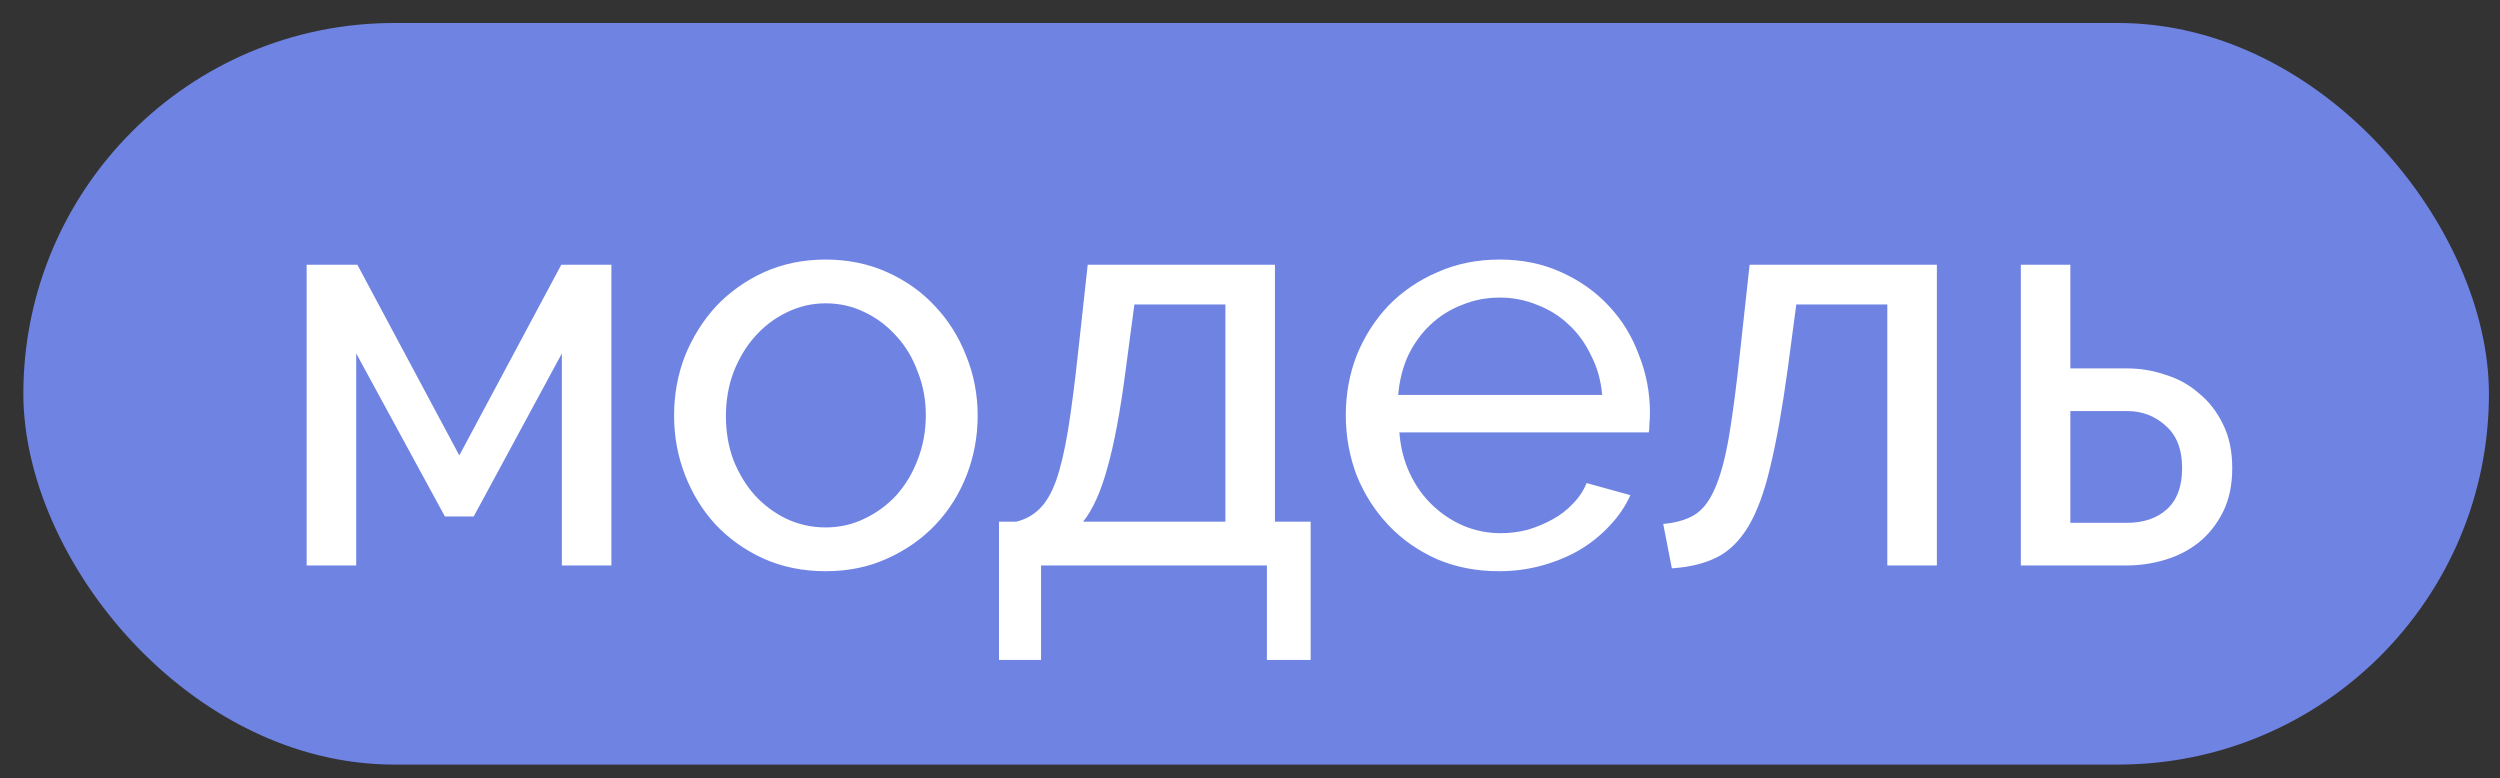
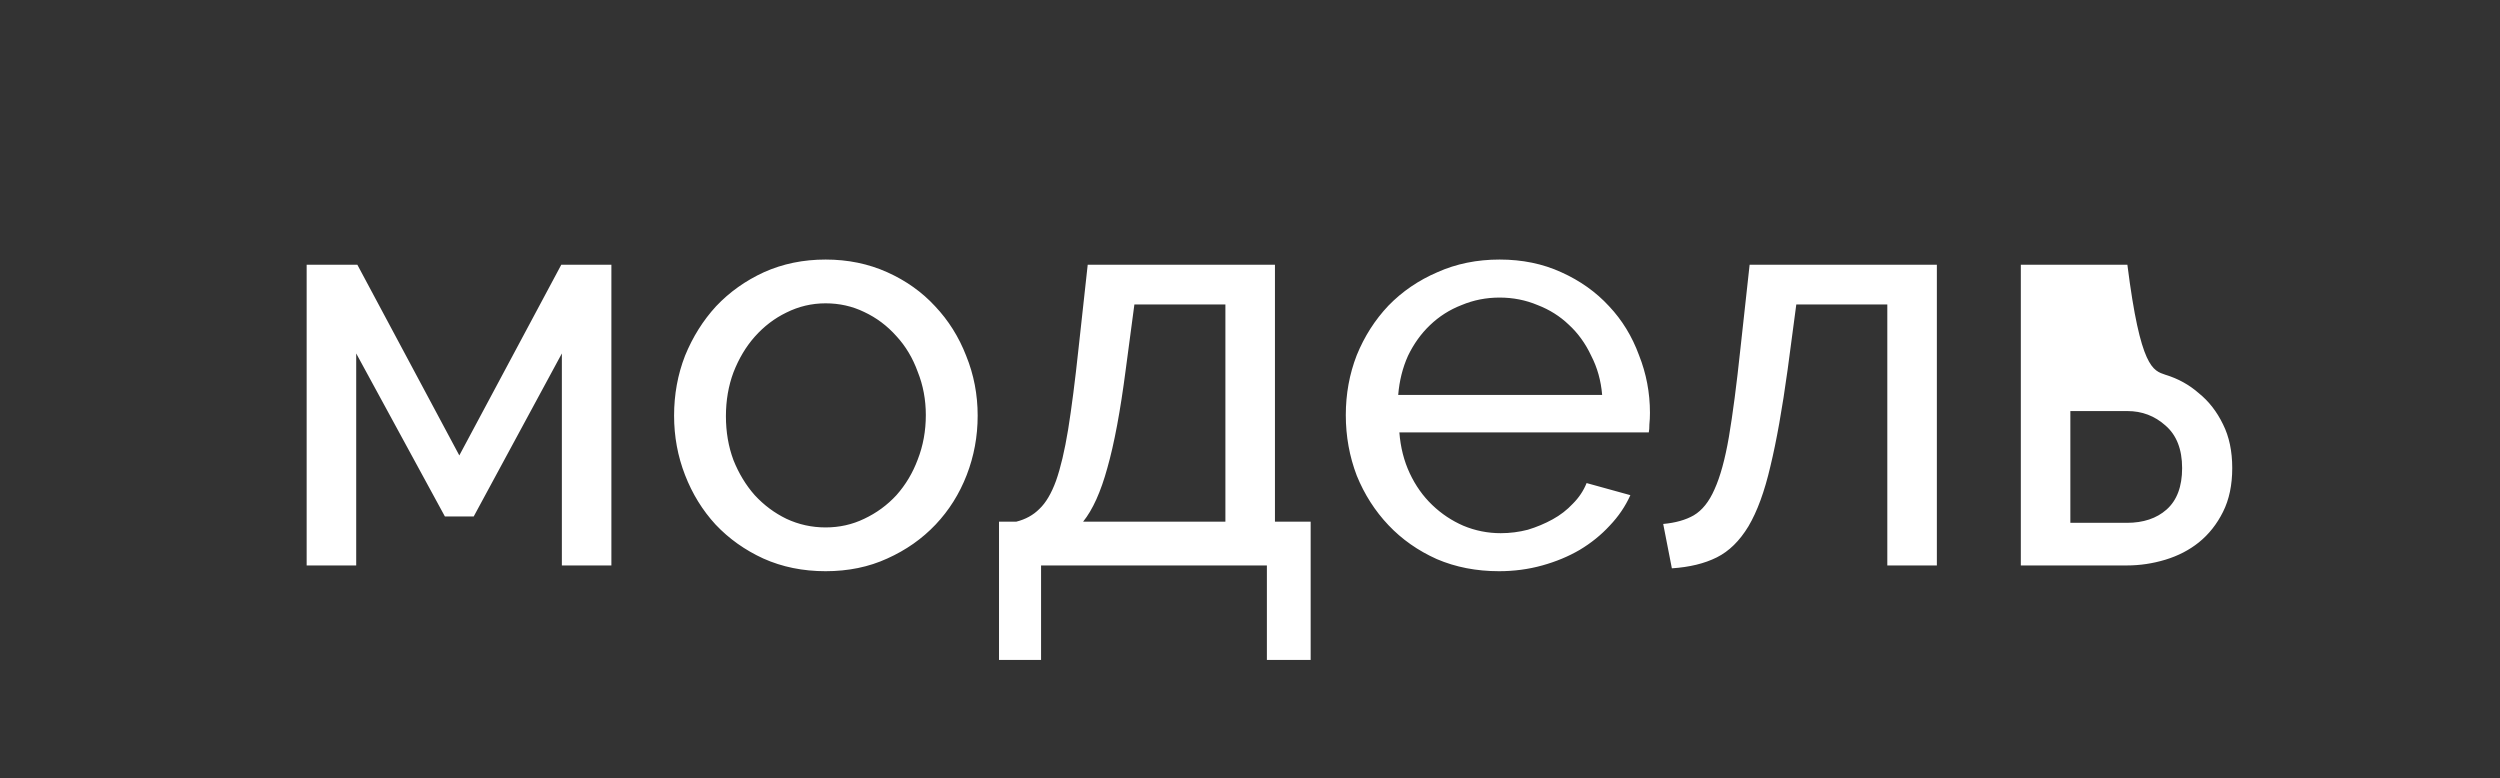
<svg xmlns="http://www.w3.org/2000/svg" width="106" height="33" viewBox="0 0 106 33" fill="none">
  <rect x="0" y="0" width="106" height="33" fill="#333333" stroke="none" />
-   <rect x="0.99" y="0.975" width="104.541" height="31.443" rx="15.721" fill="#6F83E2" />
-   <path d="M19.475 19.31L23.798 11.225H25.923V23.975H23.823V14.986L20.085 21.899H18.864L15.103 14.986V23.975H13.002V11.225H15.152L19.475 19.31ZM35.005 24.219C34.044 24.219 33.165 24.04 32.367 23.682C31.585 23.324 30.909 22.843 30.34 22.241C29.786 21.638 29.354 20.938 29.045 20.14C28.735 19.342 28.581 18.504 28.581 17.624C28.581 16.729 28.735 15.882 29.045 15.084C29.371 14.286 29.81 13.586 30.364 12.983C30.934 12.381 31.61 11.901 32.391 11.542C33.189 11.184 34.06 11.005 35.005 11.005C35.949 11.005 36.821 11.184 37.618 11.542C38.416 11.901 39.092 12.381 39.646 12.983C40.216 13.586 40.655 14.286 40.965 15.084C41.29 15.882 41.453 16.729 41.453 17.624C41.453 18.504 41.298 19.342 40.989 20.14C40.68 20.938 40.24 21.638 39.67 22.241C39.1 22.843 38.416 23.324 37.618 23.682C36.837 24.04 35.966 24.219 35.005 24.219ZM30.779 17.649C30.779 18.317 30.885 18.935 31.097 19.505C31.325 20.075 31.626 20.572 32 20.995C32.391 21.419 32.839 21.752 33.344 21.997C33.865 22.241 34.419 22.363 35.005 22.363C35.591 22.363 36.136 22.241 36.641 21.997C37.162 21.752 37.618 21.419 38.009 20.995C38.4 20.555 38.701 20.051 38.913 19.481C39.141 18.895 39.255 18.268 39.255 17.6C39.255 16.949 39.141 16.338 38.913 15.768C38.701 15.182 38.4 14.677 38.009 14.254C37.618 13.814 37.162 13.472 36.641 13.228C36.136 12.983 35.591 12.861 35.005 12.861C34.419 12.861 33.865 12.992 33.344 13.252C32.839 13.496 32.391 13.838 32 14.278C31.626 14.701 31.325 15.206 31.097 15.793C30.885 16.362 30.779 16.981 30.779 17.649ZM42.358 22.119H43.09C43.481 22.021 43.807 21.842 44.068 21.581C44.344 21.321 44.58 20.922 44.776 20.384C44.971 19.831 45.142 19.106 45.289 18.211C45.435 17.299 45.582 16.159 45.728 14.791L46.119 11.225H54.058V22.119H55.572V27.981H53.716V23.975H44.141V27.981H42.358V22.119ZM51.957 22.119V12.91H48.098L47.731 15.67C47.503 17.429 47.243 18.821 46.95 19.847C46.673 20.857 46.331 21.614 45.924 22.119H51.957ZM63.559 24.219C62.598 24.219 61.719 24.048 60.921 23.706C60.123 23.348 59.439 22.868 58.869 22.265C58.299 21.663 57.851 20.963 57.526 20.165C57.216 19.351 57.062 18.496 57.062 17.6C57.062 16.704 57.216 15.858 57.526 15.06C57.851 14.262 58.299 13.562 58.869 12.959C59.455 12.357 60.147 11.884 60.945 11.542C61.743 11.184 62.623 11.005 63.583 11.005C64.544 11.005 65.415 11.184 66.197 11.542C66.995 11.901 67.671 12.381 68.224 12.983C68.778 13.57 69.201 14.262 69.494 15.06C69.804 15.841 69.958 16.655 69.958 17.502C69.958 17.681 69.95 17.844 69.934 17.991C69.934 18.137 69.926 18.251 69.909 18.333H59.333C59.382 18.968 59.529 19.546 59.773 20.067C60.017 20.588 60.335 21.036 60.725 21.41C61.116 21.785 61.556 22.078 62.044 22.29C62.549 22.501 63.078 22.607 63.632 22.607C64.023 22.607 64.406 22.558 64.78 22.461C65.155 22.347 65.505 22.2 65.83 22.021C66.156 21.842 66.441 21.622 66.685 21.361C66.946 21.101 67.141 20.808 67.272 20.482L69.128 20.995C68.916 21.467 68.623 21.899 68.249 22.29C67.89 22.68 67.467 23.023 66.978 23.316C66.506 23.592 65.977 23.812 65.391 23.975C64.805 24.138 64.194 24.219 63.559 24.219ZM67.931 16.745C67.882 16.143 67.728 15.589 67.467 15.084C67.223 14.563 66.905 14.123 66.514 13.765C66.14 13.407 65.7 13.13 65.195 12.935C64.691 12.723 64.153 12.617 63.583 12.617C63.013 12.617 62.476 12.723 61.971 12.935C61.466 13.13 61.019 13.415 60.628 13.79C60.253 14.148 59.944 14.579 59.7 15.084C59.472 15.589 59.333 16.143 59.284 16.745H67.931ZM70.52 22.216C71.041 22.168 71.473 22.046 71.815 21.85C72.173 21.638 72.466 21.272 72.694 20.751C72.939 20.213 73.142 19.473 73.305 18.528C73.468 17.567 73.631 16.322 73.793 14.791L74.184 11.225H82.123V23.975H80.022V12.91H76.163L75.796 15.67C75.568 17.331 75.324 18.699 75.064 19.774C74.819 20.832 74.51 21.679 74.135 22.314C73.761 22.933 73.313 23.373 72.792 23.633C72.271 23.894 71.636 24.048 70.887 24.097L70.52 22.216ZM85.683 11.225H87.783V15.621H90.201C90.755 15.621 91.293 15.711 91.814 15.89C92.351 16.053 92.823 16.314 93.23 16.672C93.654 17.014 93.996 17.453 94.256 17.991C94.517 18.512 94.647 19.131 94.647 19.847C94.647 20.564 94.517 21.182 94.256 21.703C93.996 22.225 93.654 22.656 93.23 22.998C92.823 23.324 92.351 23.568 91.814 23.731C91.276 23.894 90.731 23.975 90.177 23.975H85.683V11.225ZM90.177 22.168C90.877 22.168 91.439 21.98 91.862 21.606C92.302 21.215 92.522 20.629 92.522 19.847C92.522 19.049 92.286 18.447 91.814 18.04C91.358 17.633 90.82 17.429 90.201 17.429H87.783V22.168H90.177Z" fill="white" />
+   <path d="M19.475 19.31L23.798 11.225H25.923V23.975H23.823V14.986L20.085 21.899H18.864L15.103 14.986V23.975H13.002V11.225H15.152L19.475 19.31ZM35.005 24.219C34.044 24.219 33.165 24.04 32.367 23.682C31.585 23.324 30.909 22.843 30.34 22.241C29.786 21.638 29.354 20.938 29.045 20.14C28.735 19.342 28.581 18.504 28.581 17.624C28.581 16.729 28.735 15.882 29.045 15.084C29.371 14.286 29.81 13.586 30.364 12.983C30.934 12.381 31.61 11.901 32.391 11.542C33.189 11.184 34.06 11.005 35.005 11.005C35.949 11.005 36.821 11.184 37.618 11.542C38.416 11.901 39.092 12.381 39.646 12.983C40.216 13.586 40.655 14.286 40.965 15.084C41.29 15.882 41.453 16.729 41.453 17.624C41.453 18.504 41.298 19.342 40.989 20.14C40.68 20.938 40.24 21.638 39.67 22.241C39.1 22.843 38.416 23.324 37.618 23.682C36.837 24.04 35.966 24.219 35.005 24.219ZM30.779 17.649C30.779 18.317 30.885 18.935 31.097 19.505C31.325 20.075 31.626 20.572 32 20.995C32.391 21.419 32.839 21.752 33.344 21.997C33.865 22.241 34.419 22.363 35.005 22.363C35.591 22.363 36.136 22.241 36.641 21.997C37.162 21.752 37.618 21.419 38.009 20.995C38.4 20.555 38.701 20.051 38.913 19.481C39.141 18.895 39.255 18.268 39.255 17.6C39.255 16.949 39.141 16.338 38.913 15.768C38.701 15.182 38.4 14.677 38.009 14.254C37.618 13.814 37.162 13.472 36.641 13.228C36.136 12.983 35.591 12.861 35.005 12.861C34.419 12.861 33.865 12.992 33.344 13.252C32.839 13.496 32.391 13.838 32 14.278C31.626 14.701 31.325 15.206 31.097 15.793C30.885 16.362 30.779 16.981 30.779 17.649ZM42.358 22.119H43.09C43.481 22.021 43.807 21.842 44.068 21.581C44.344 21.321 44.58 20.922 44.776 20.384C44.971 19.831 45.142 19.106 45.289 18.211C45.435 17.299 45.582 16.159 45.728 14.791L46.119 11.225H54.058V22.119H55.572V27.981H53.716V23.975H44.141V27.981H42.358V22.119ZM51.957 22.119V12.91H48.098L47.731 15.67C47.503 17.429 47.243 18.821 46.95 19.847C46.673 20.857 46.331 21.614 45.924 22.119H51.957ZM63.559 24.219C62.598 24.219 61.719 24.048 60.921 23.706C60.123 23.348 59.439 22.868 58.869 22.265C58.299 21.663 57.851 20.963 57.526 20.165C57.216 19.351 57.062 18.496 57.062 17.6C57.062 16.704 57.216 15.858 57.526 15.06C57.851 14.262 58.299 13.562 58.869 12.959C59.455 12.357 60.147 11.884 60.945 11.542C61.743 11.184 62.623 11.005 63.583 11.005C64.544 11.005 65.415 11.184 66.197 11.542C66.995 11.901 67.671 12.381 68.224 12.983C68.778 13.57 69.201 14.262 69.494 15.06C69.804 15.841 69.958 16.655 69.958 17.502C69.958 17.681 69.95 17.844 69.934 17.991C69.934 18.137 69.926 18.251 69.909 18.333H59.333C59.382 18.968 59.529 19.546 59.773 20.067C60.017 20.588 60.335 21.036 60.725 21.41C61.116 21.785 61.556 22.078 62.044 22.29C62.549 22.501 63.078 22.607 63.632 22.607C64.023 22.607 64.406 22.558 64.78 22.461C65.155 22.347 65.505 22.2 65.83 22.021C66.156 21.842 66.441 21.622 66.685 21.361C66.946 21.101 67.141 20.808 67.272 20.482L69.128 20.995C68.916 21.467 68.623 21.899 68.249 22.29C67.89 22.68 67.467 23.023 66.978 23.316C66.506 23.592 65.977 23.812 65.391 23.975C64.805 24.138 64.194 24.219 63.559 24.219ZM67.931 16.745C67.882 16.143 67.728 15.589 67.467 15.084C67.223 14.563 66.905 14.123 66.514 13.765C66.14 13.407 65.7 13.13 65.195 12.935C64.691 12.723 64.153 12.617 63.583 12.617C63.013 12.617 62.476 12.723 61.971 12.935C61.466 13.13 61.019 13.415 60.628 13.79C60.253 14.148 59.944 14.579 59.7 15.084C59.472 15.589 59.333 16.143 59.284 16.745H67.931ZM70.52 22.216C71.041 22.168 71.473 22.046 71.815 21.85C72.173 21.638 72.466 21.272 72.694 20.751C72.939 20.213 73.142 19.473 73.305 18.528C73.468 17.567 73.631 16.322 73.793 14.791L74.184 11.225H82.123V23.975H80.022V12.91H76.163L75.796 15.67C75.568 17.331 75.324 18.699 75.064 19.774C74.819 20.832 74.51 21.679 74.135 22.314C73.761 22.933 73.313 23.373 72.792 23.633C72.271 23.894 71.636 24.048 70.887 24.097L70.52 22.216ZM85.683 11.225H87.783H90.201C90.755 15.621 91.293 15.711 91.814 15.89C92.351 16.053 92.823 16.314 93.23 16.672C93.654 17.014 93.996 17.453 94.256 17.991C94.517 18.512 94.647 19.131 94.647 19.847C94.647 20.564 94.517 21.182 94.256 21.703C93.996 22.225 93.654 22.656 93.23 22.998C92.823 23.324 92.351 23.568 91.814 23.731C91.276 23.894 90.731 23.975 90.177 23.975H85.683V11.225ZM90.177 22.168C90.877 22.168 91.439 21.98 91.862 21.606C92.302 21.215 92.522 20.629 92.522 19.847C92.522 19.049 92.286 18.447 91.814 18.04C91.358 17.633 90.82 17.429 90.201 17.429H87.783V22.168H90.177Z" fill="white" />
</svg>